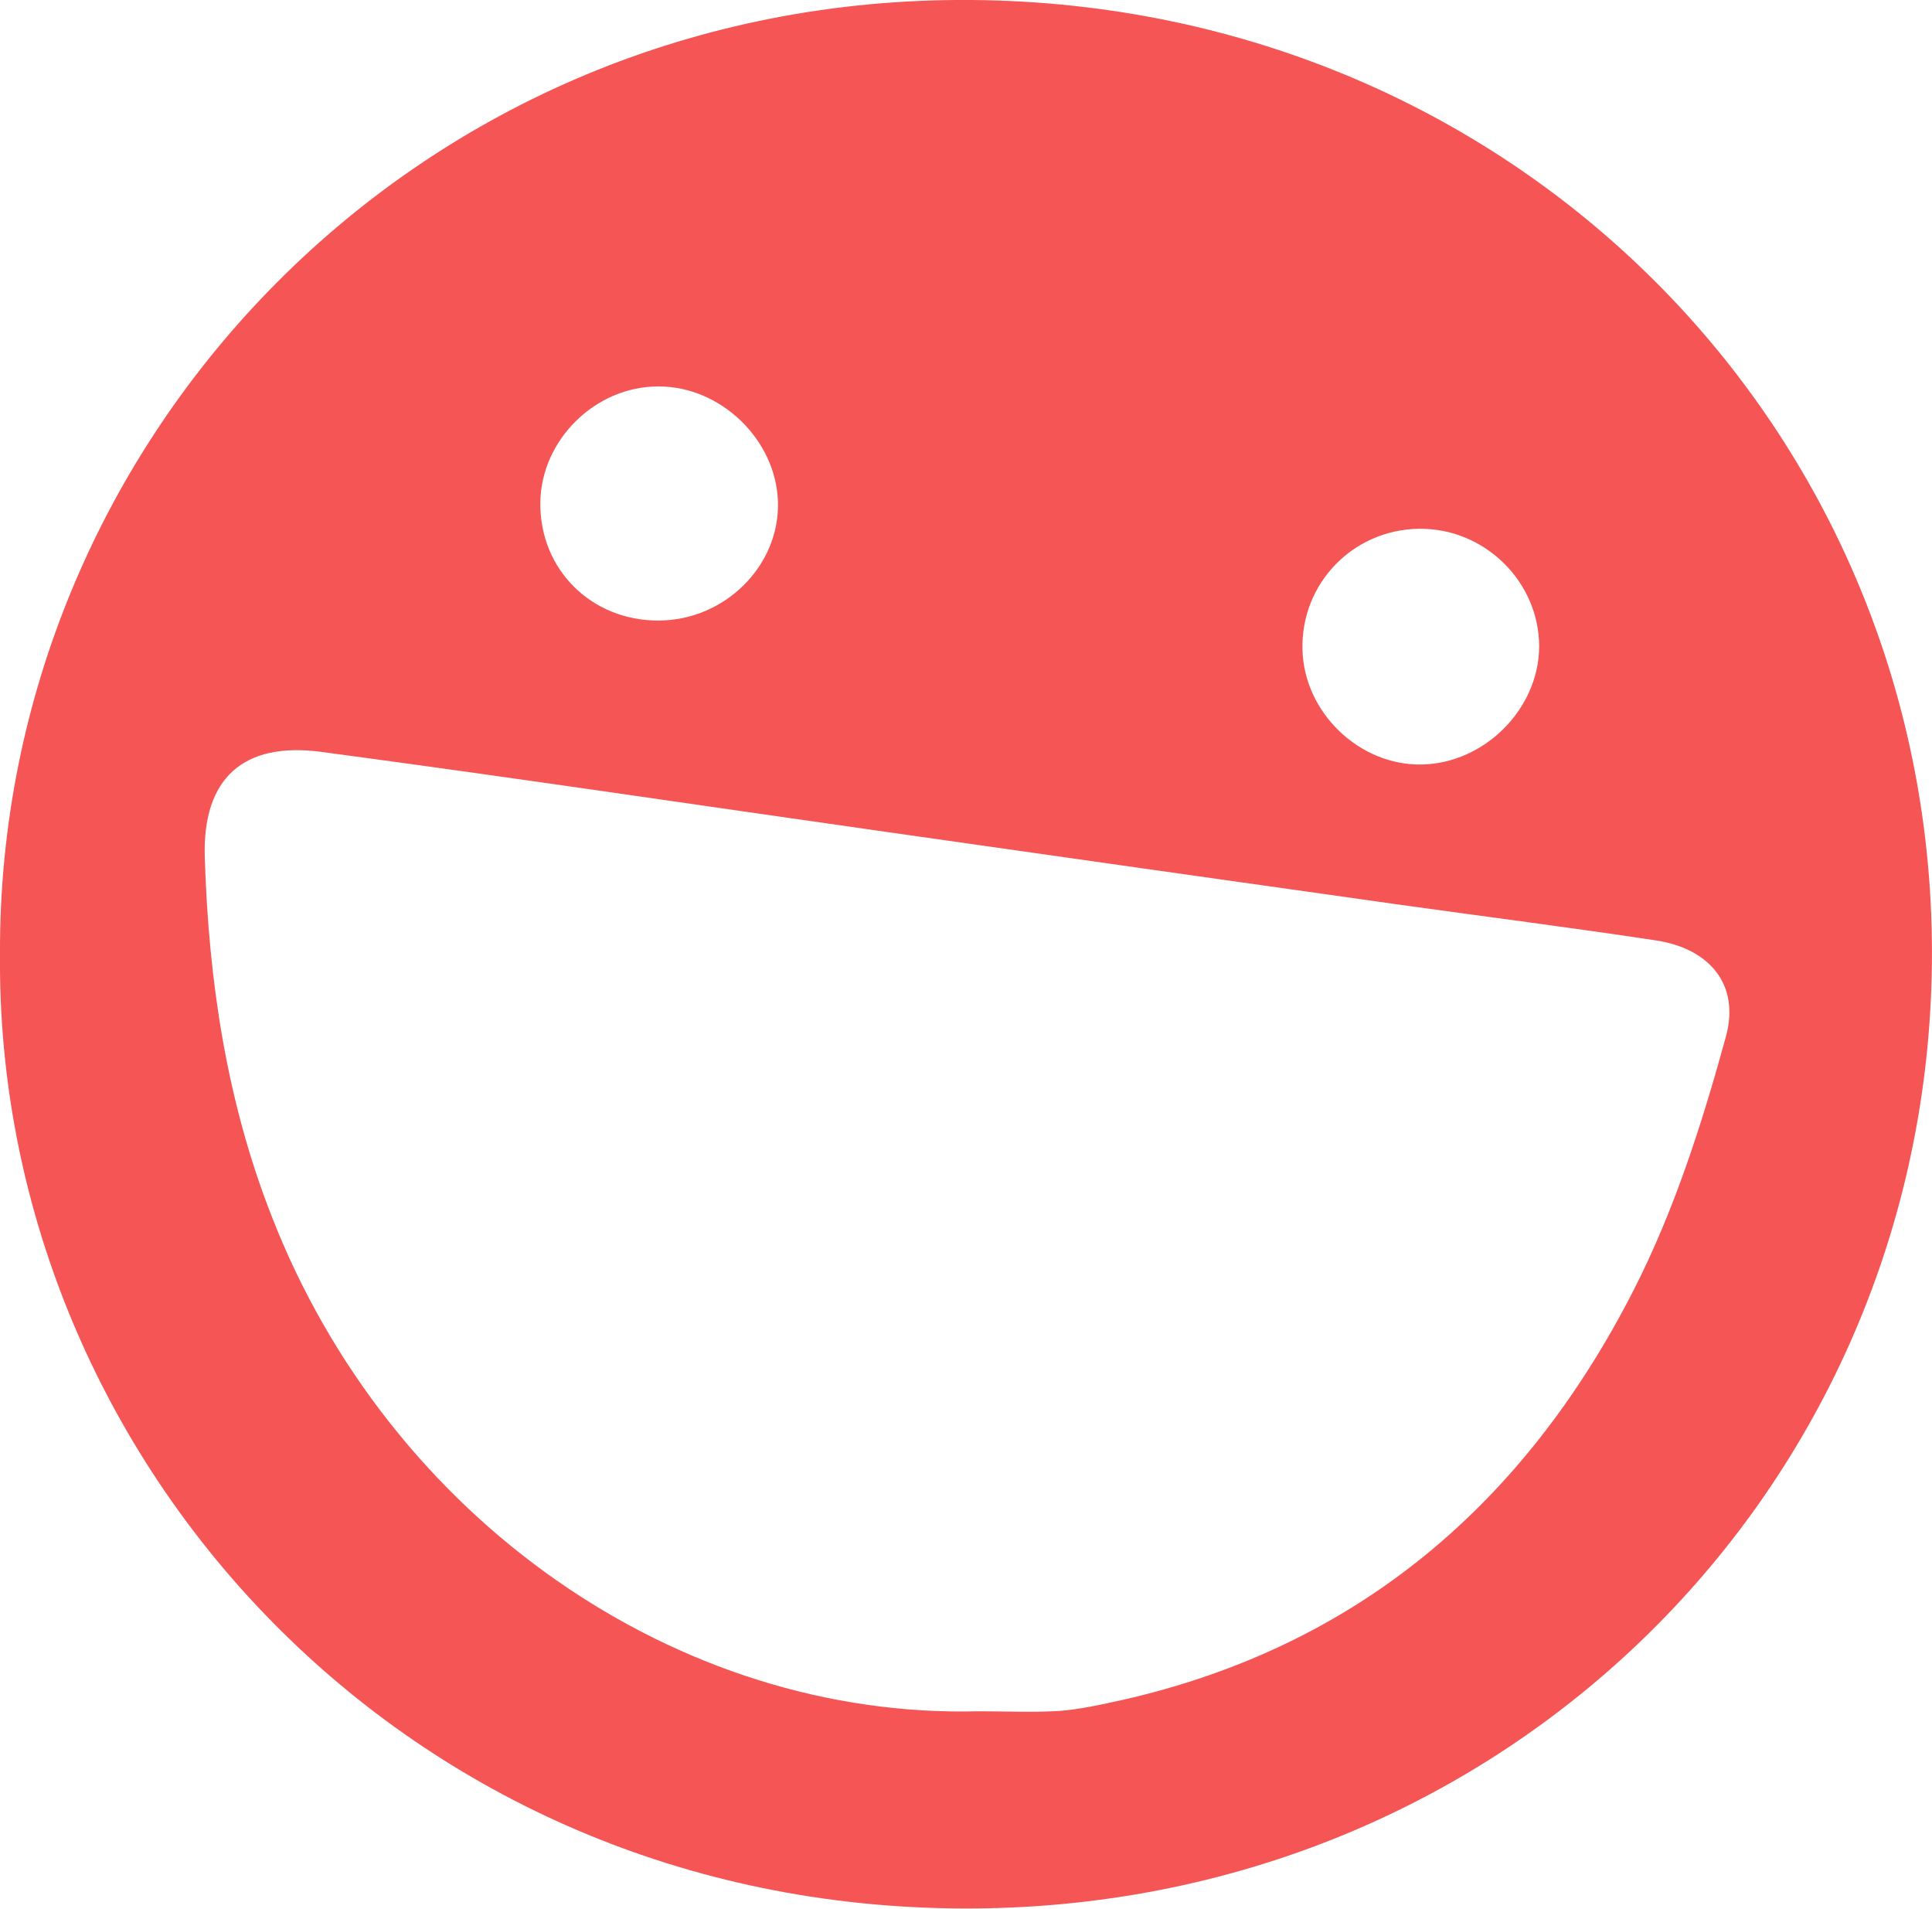
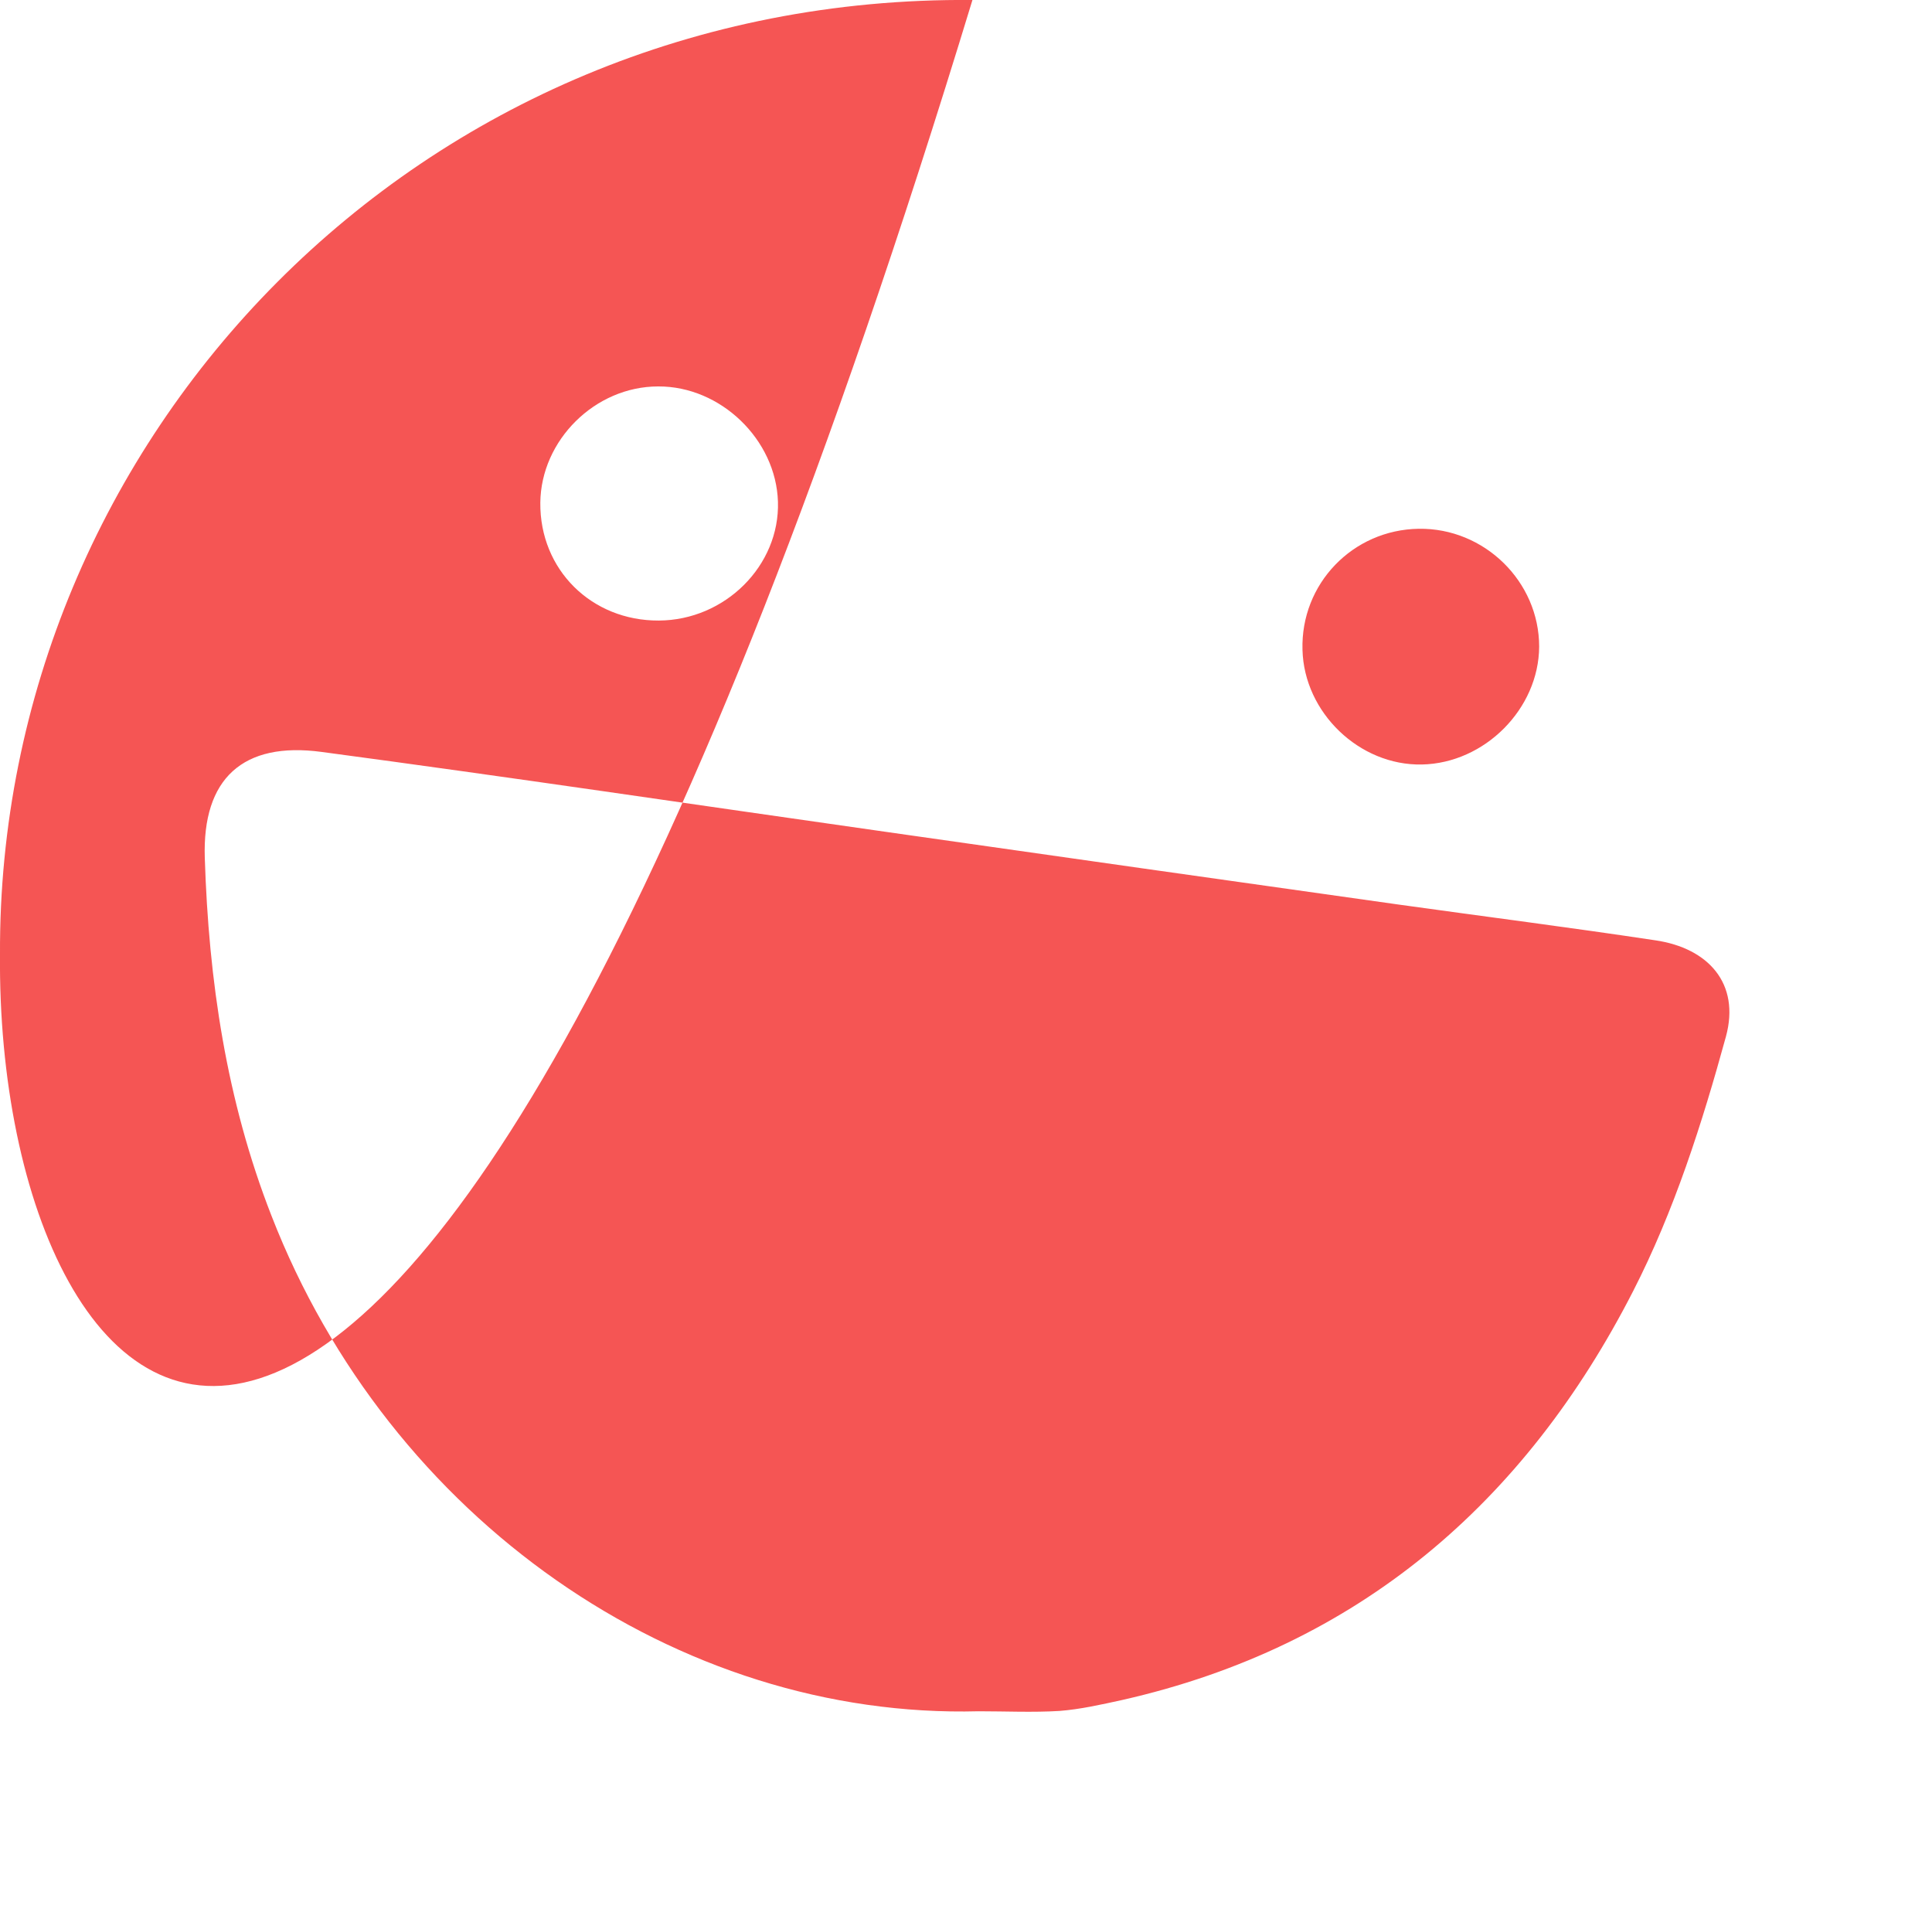
<svg xmlns="http://www.w3.org/2000/svg" id="b" width="60" height="59.27" viewBox="0 0 60 59.27">
  <g id="c">
-     <path d="m0,29.63C-.07,13.63,12.97-.15,30.2,0c17.11.15,30.18,13.74,29.79,30.31-.38,16.27-13.62,29.22-30.48,28.95C12.23,58.99-.14,45.05,0,29.63Zm30.39,23.51c.84,0,1.68.04,2.51-.01.65-.05,1.31-.2,1.95-.34,7.34-1.66,12.51-6.13,15.87-12.7,1.27-2.48,2.14-5.2,2.88-7.9.45-1.65-.55-2.75-2.19-2.99-2.65-.4-5.32-.74-7.97-1.11-5.31-.75-10.63-1.5-15.94-2.26-5.84-.83-11.67-1.7-17.51-2.48-2.45-.33-3.71.83-3.63,3.29.12,3.8.67,7.53,2.07,11.11,3.66,9.42,12.61,15.64,21.97,15.39Zm13.67-36.72c-2.05.03-3.67,1.71-3.61,3.76.05,1.95,1.77,3.6,3.71,3.56,1.95-.04,3.63-1.73,3.64-3.66,0-2.02-1.7-3.69-3.74-3.66Zm-23.6,2.85c2.06-.01,3.76-1.71,3.7-3.69-.06-1.93-1.78-3.59-3.72-3.58-1.96,0-3.64,1.67-3.66,3.61-.02,2.08,1.59,3.67,3.68,3.66Z" style="fill:#f55554;" />
+     <path d="m0,29.63C-.07,13.63,12.97-.15,30.2,0C12.23,58.99-.14,45.05,0,29.63Zm30.39,23.51c.84,0,1.68.04,2.51-.01.65-.05,1.31-.2,1.95-.34,7.34-1.66,12.51-6.13,15.87-12.7,1.27-2.48,2.14-5.2,2.88-7.9.45-1.65-.55-2.75-2.19-2.99-2.65-.4-5.32-.74-7.97-1.11-5.31-.75-10.63-1.5-15.94-2.26-5.84-.83-11.67-1.7-17.51-2.48-2.45-.33-3.71.83-3.63,3.29.12,3.8.67,7.53,2.07,11.11,3.66,9.42,12.61,15.64,21.97,15.39Zm13.67-36.72c-2.05.03-3.67,1.71-3.61,3.76.05,1.95,1.77,3.6,3.71,3.56,1.95-.04,3.63-1.73,3.64-3.66,0-2.02-1.7-3.69-3.74-3.66Zm-23.6,2.85c2.06-.01,3.76-1.71,3.7-3.69-.06-1.93-1.78-3.59-3.72-3.58-1.96,0-3.64,1.67-3.66,3.61-.02,2.08,1.59,3.67,3.68,3.66Z" style="fill:#f55554;" />
  </g>
</svg>